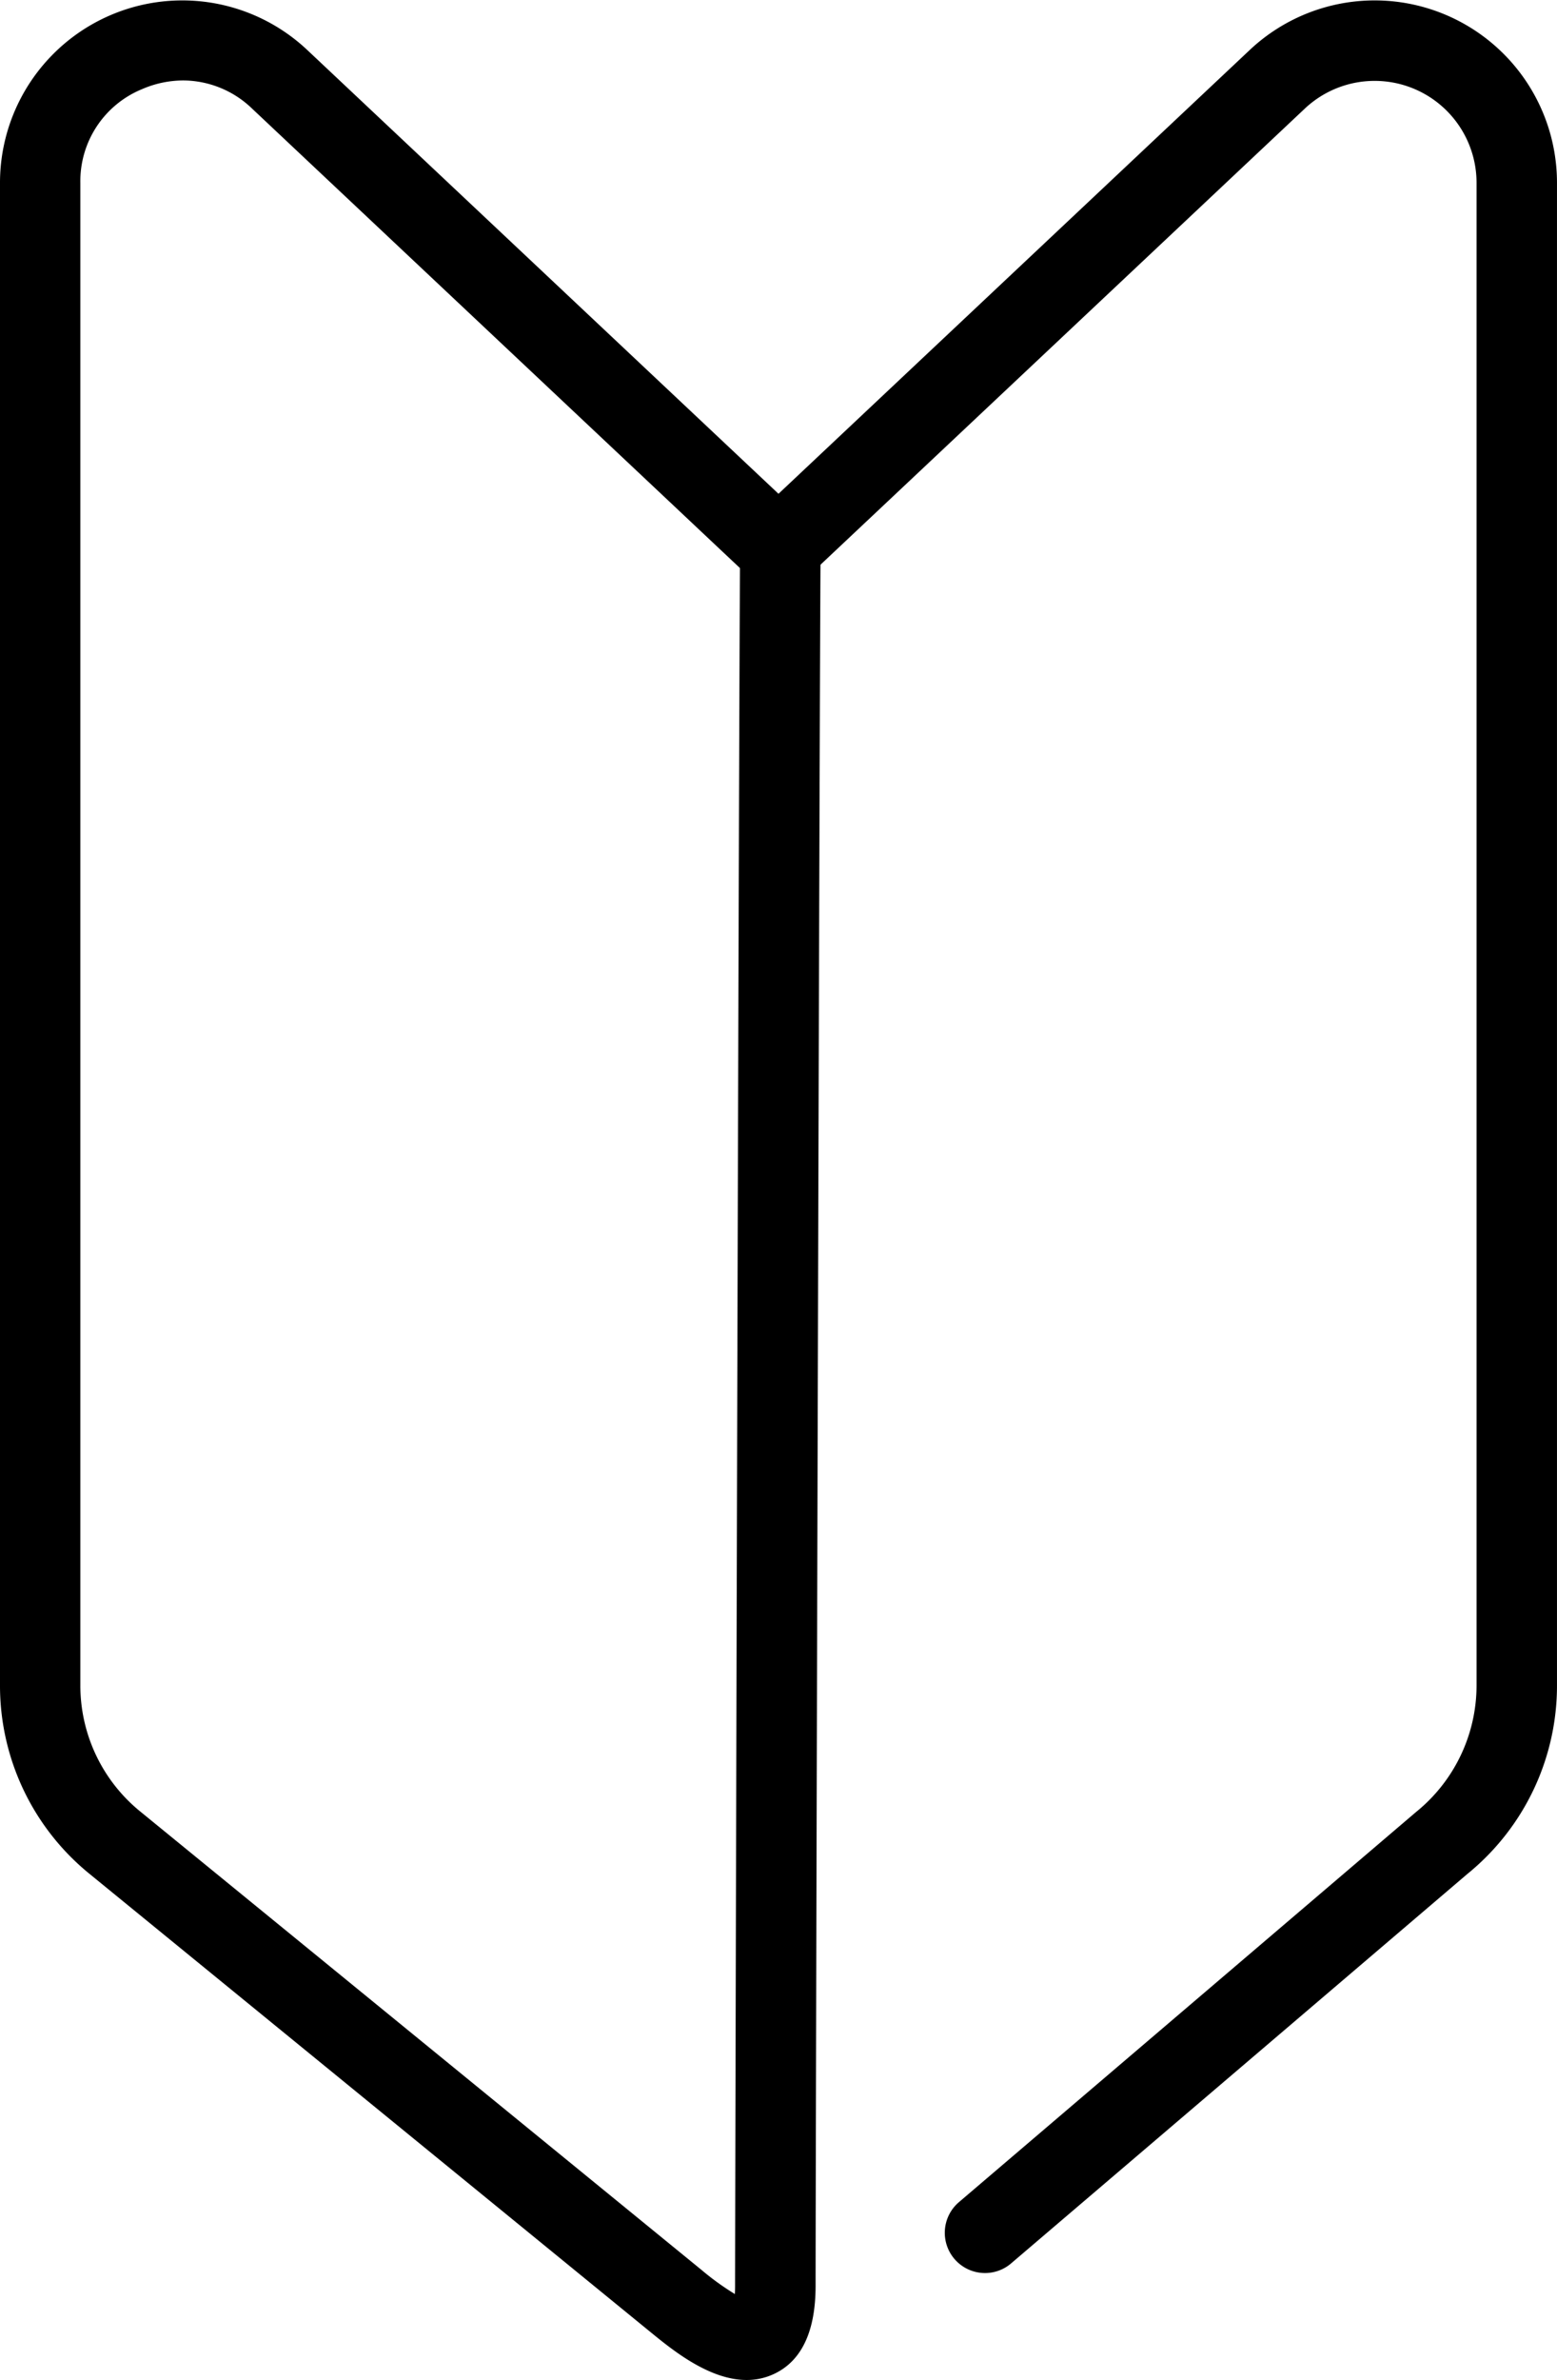
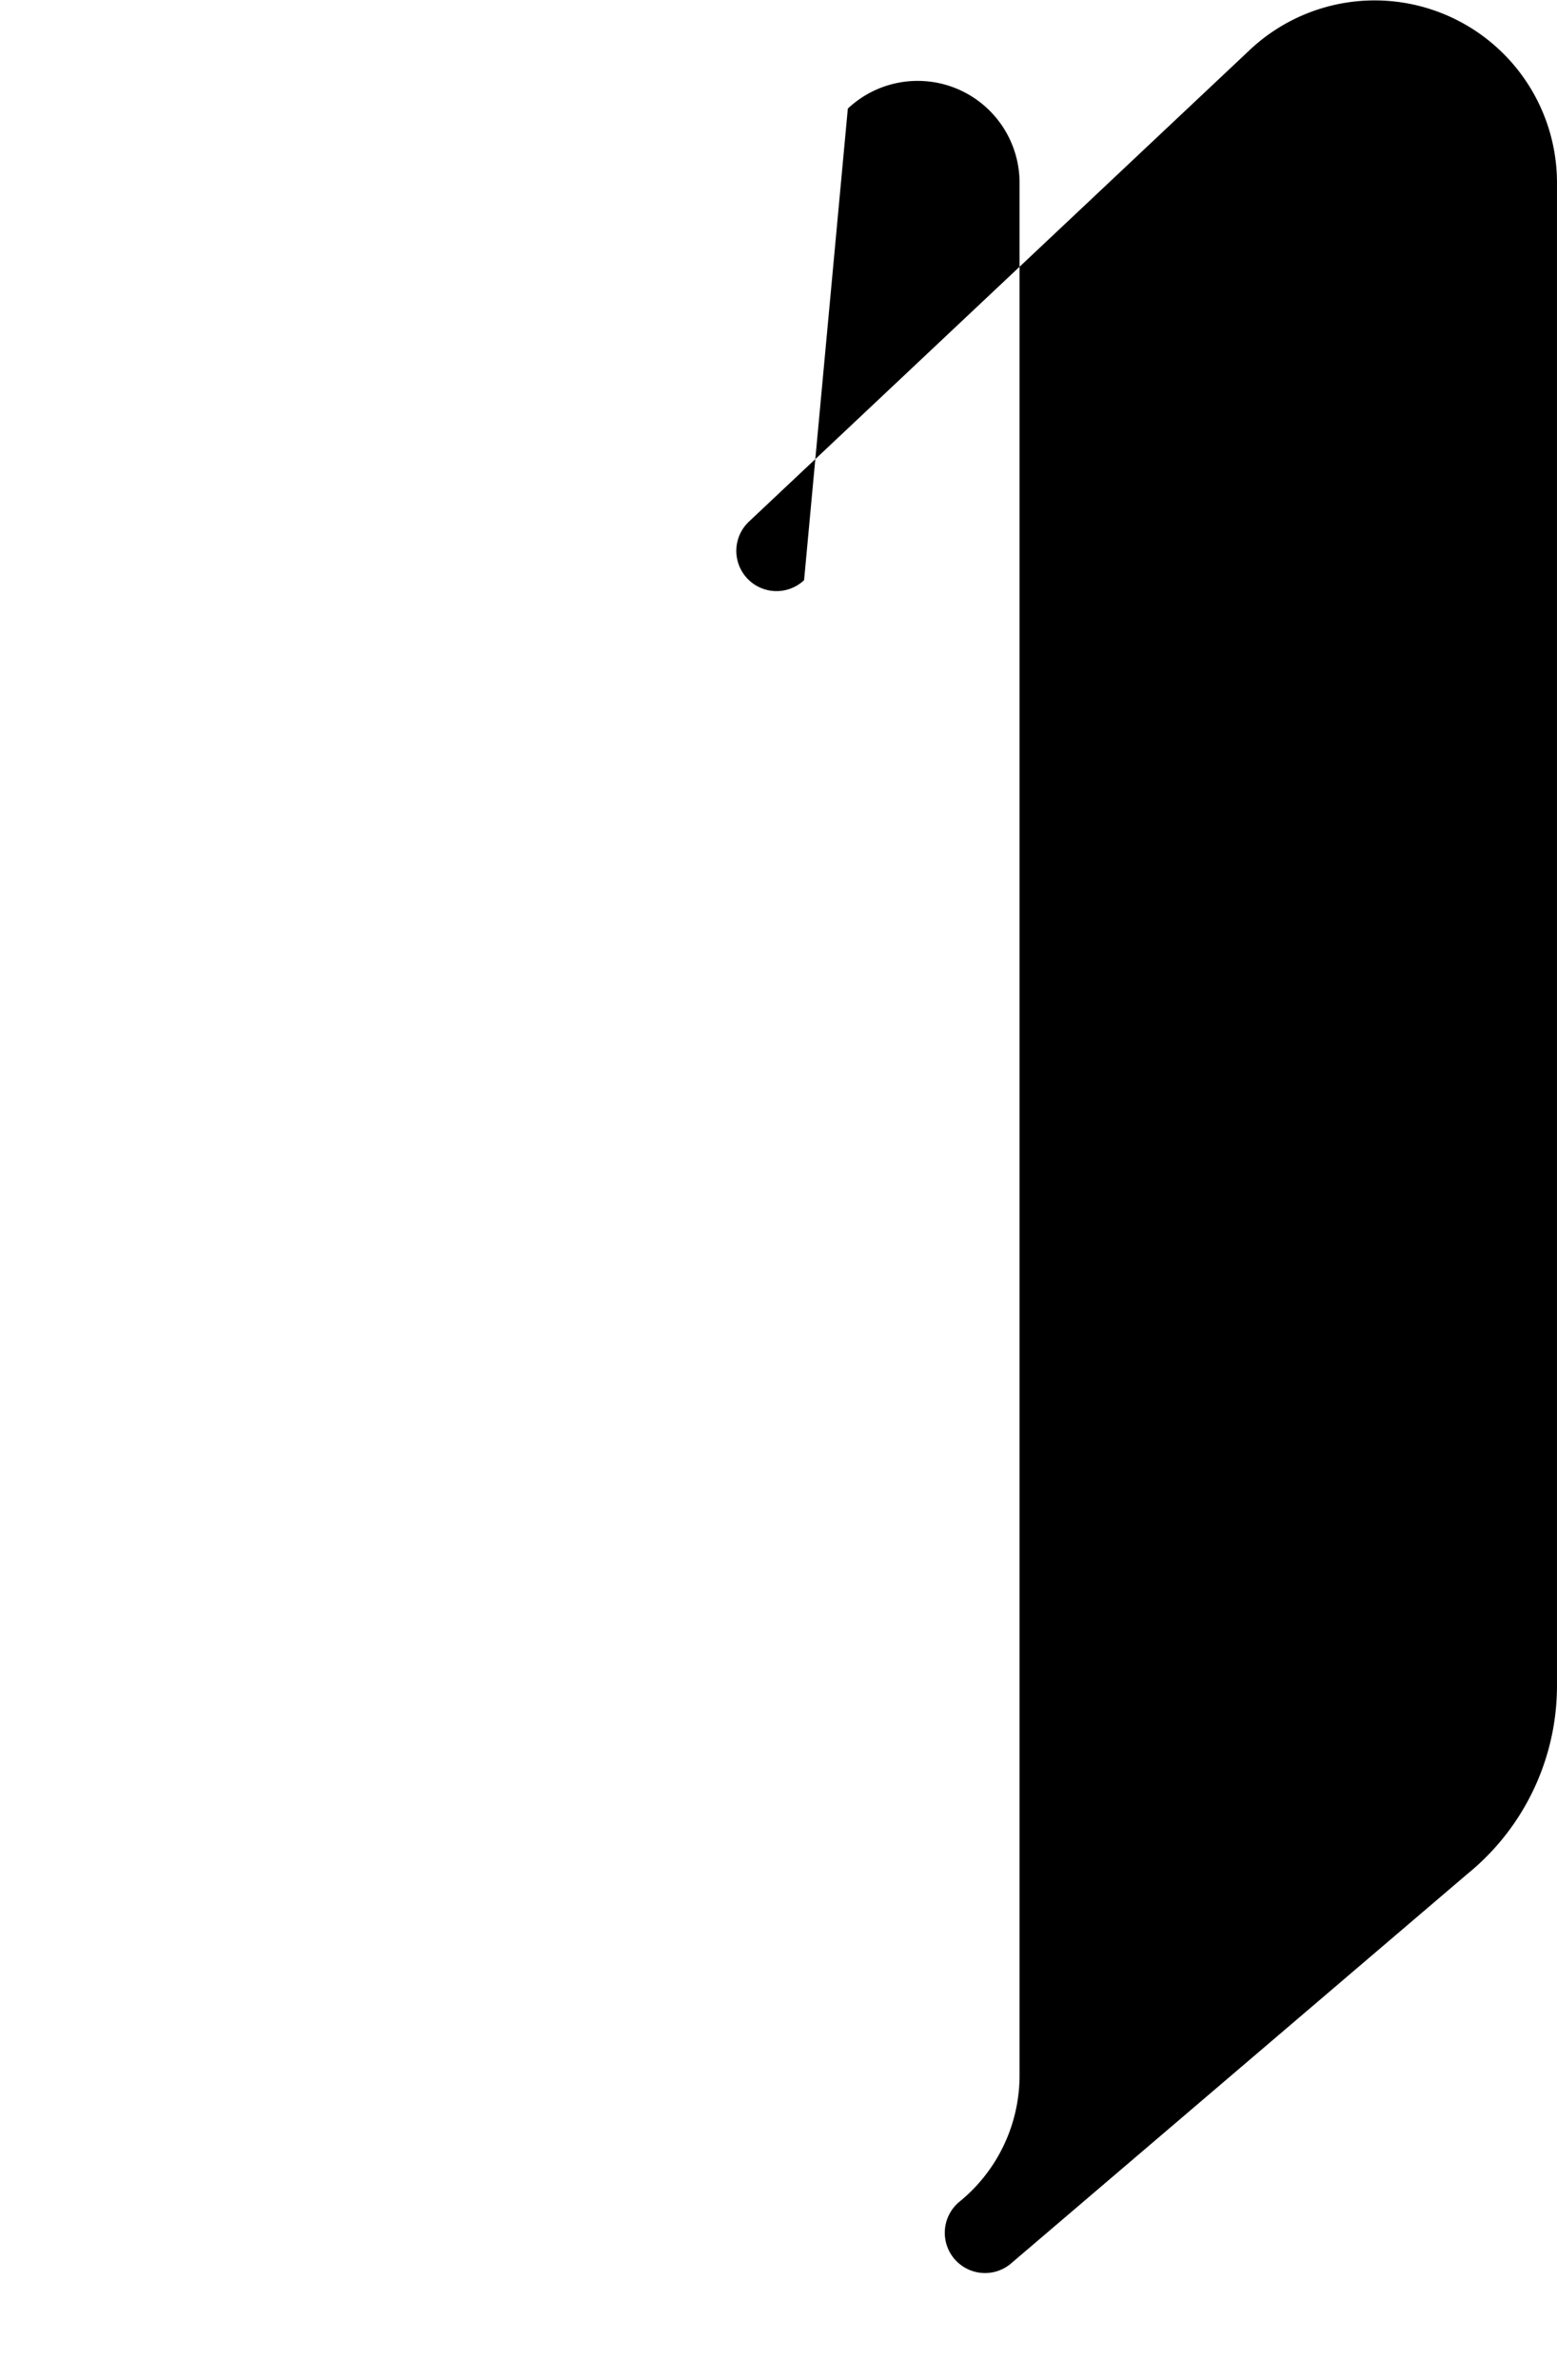
<svg xmlns="http://www.w3.org/2000/svg" width="100.085" height="152.889">
-   <path data-name="パス 10353" d="M63.317 146.019a2.586 2.586 0 01-1.679-4.552l29.376-25.056a10.463 10.463 0 003.9-8.153V11.746a6.55 6.55 0 00-11.039-4.77L51.687 37.27a2.584 2.584 0 11-3.542-3.764L80.333 3.212a11.719 11.719 0 0119.751 8.534v96.512a15.579 15.579 0 01-5.76 12.123l-29.331 25.02a2.576 2.576 0 01-1.676.618z" />
-   <path data-name="パス 10354" d="M47.991 152.889c-2.4 0-4.755-1.919-6.149-3.055L5.759 120.38A15.576 15.576 0 010 108.258V11.746a11.719 11.719 0 0119.751-8.534l32.188 30.294a2.581 2.581 0 01.81 2.018c-.053 2.74-.322 103.567-.322 111.315 0 2.915-.892 4.816-2.652 5.652a4.1 4.1 0 01-1.784.398zM11.778 5.168a6.7 6.7 0 00-2.661.565 6.383 6.383 0 00-3.952 6.013v96.512a10.428 10.428 0 003.855 8.116l36.084 29.454a17.2 17.2 0 002.133 1.539c.01-.151.015-.326.015-.528 0-2.751.066-30 .142-57.891.038-13.572.077-26.964.11-36.964.017-5 .032-9.152.044-12.054l.017-3.37v-.067L16.203 6.976a6.415 6.415 0 00-4.425-1.808z" />
+   <path data-name="パス 10353" d="M63.317 146.019a2.586 2.586 0 01-1.679-4.552a10.463 10.463 0 003.9-8.153V11.746a6.55 6.55 0 00-11.039-4.77L51.687 37.27a2.584 2.584 0 11-3.542-3.764L80.333 3.212a11.719 11.719 0 0119.751 8.534v96.512a15.579 15.579 0 01-5.76 12.123l-29.331 25.02a2.576 2.576 0 01-1.676.618z" />
</svg>